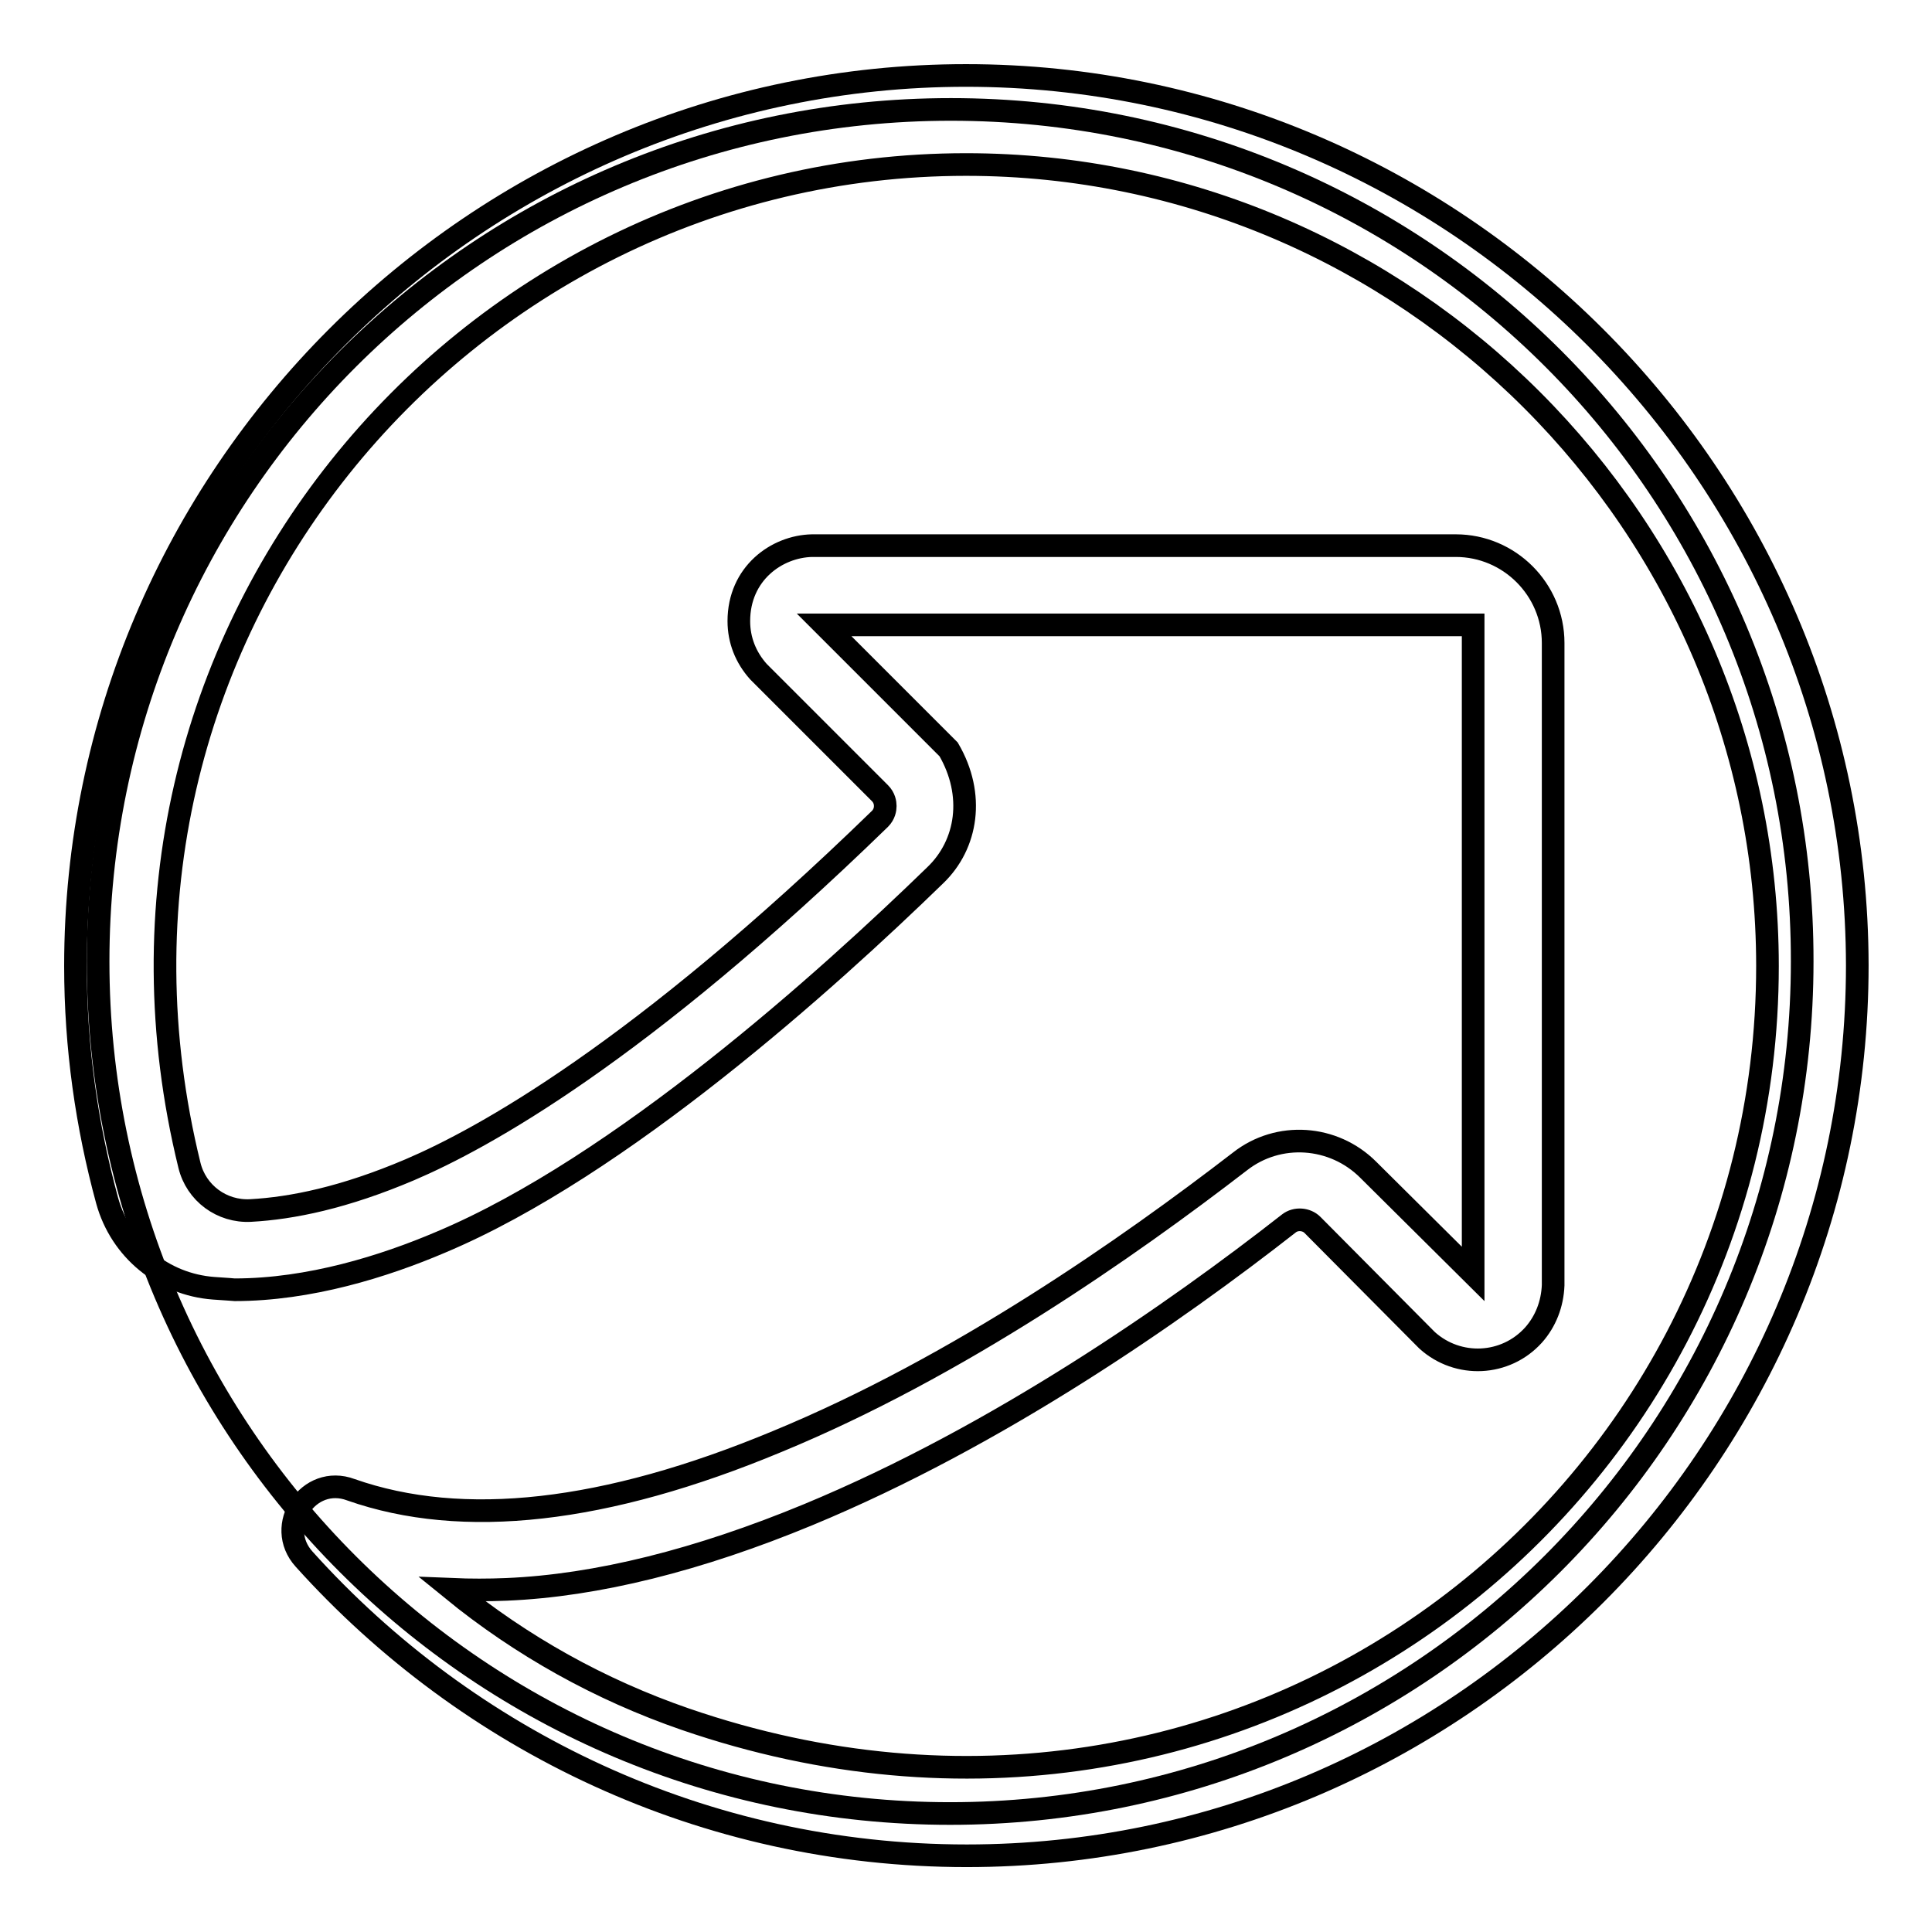
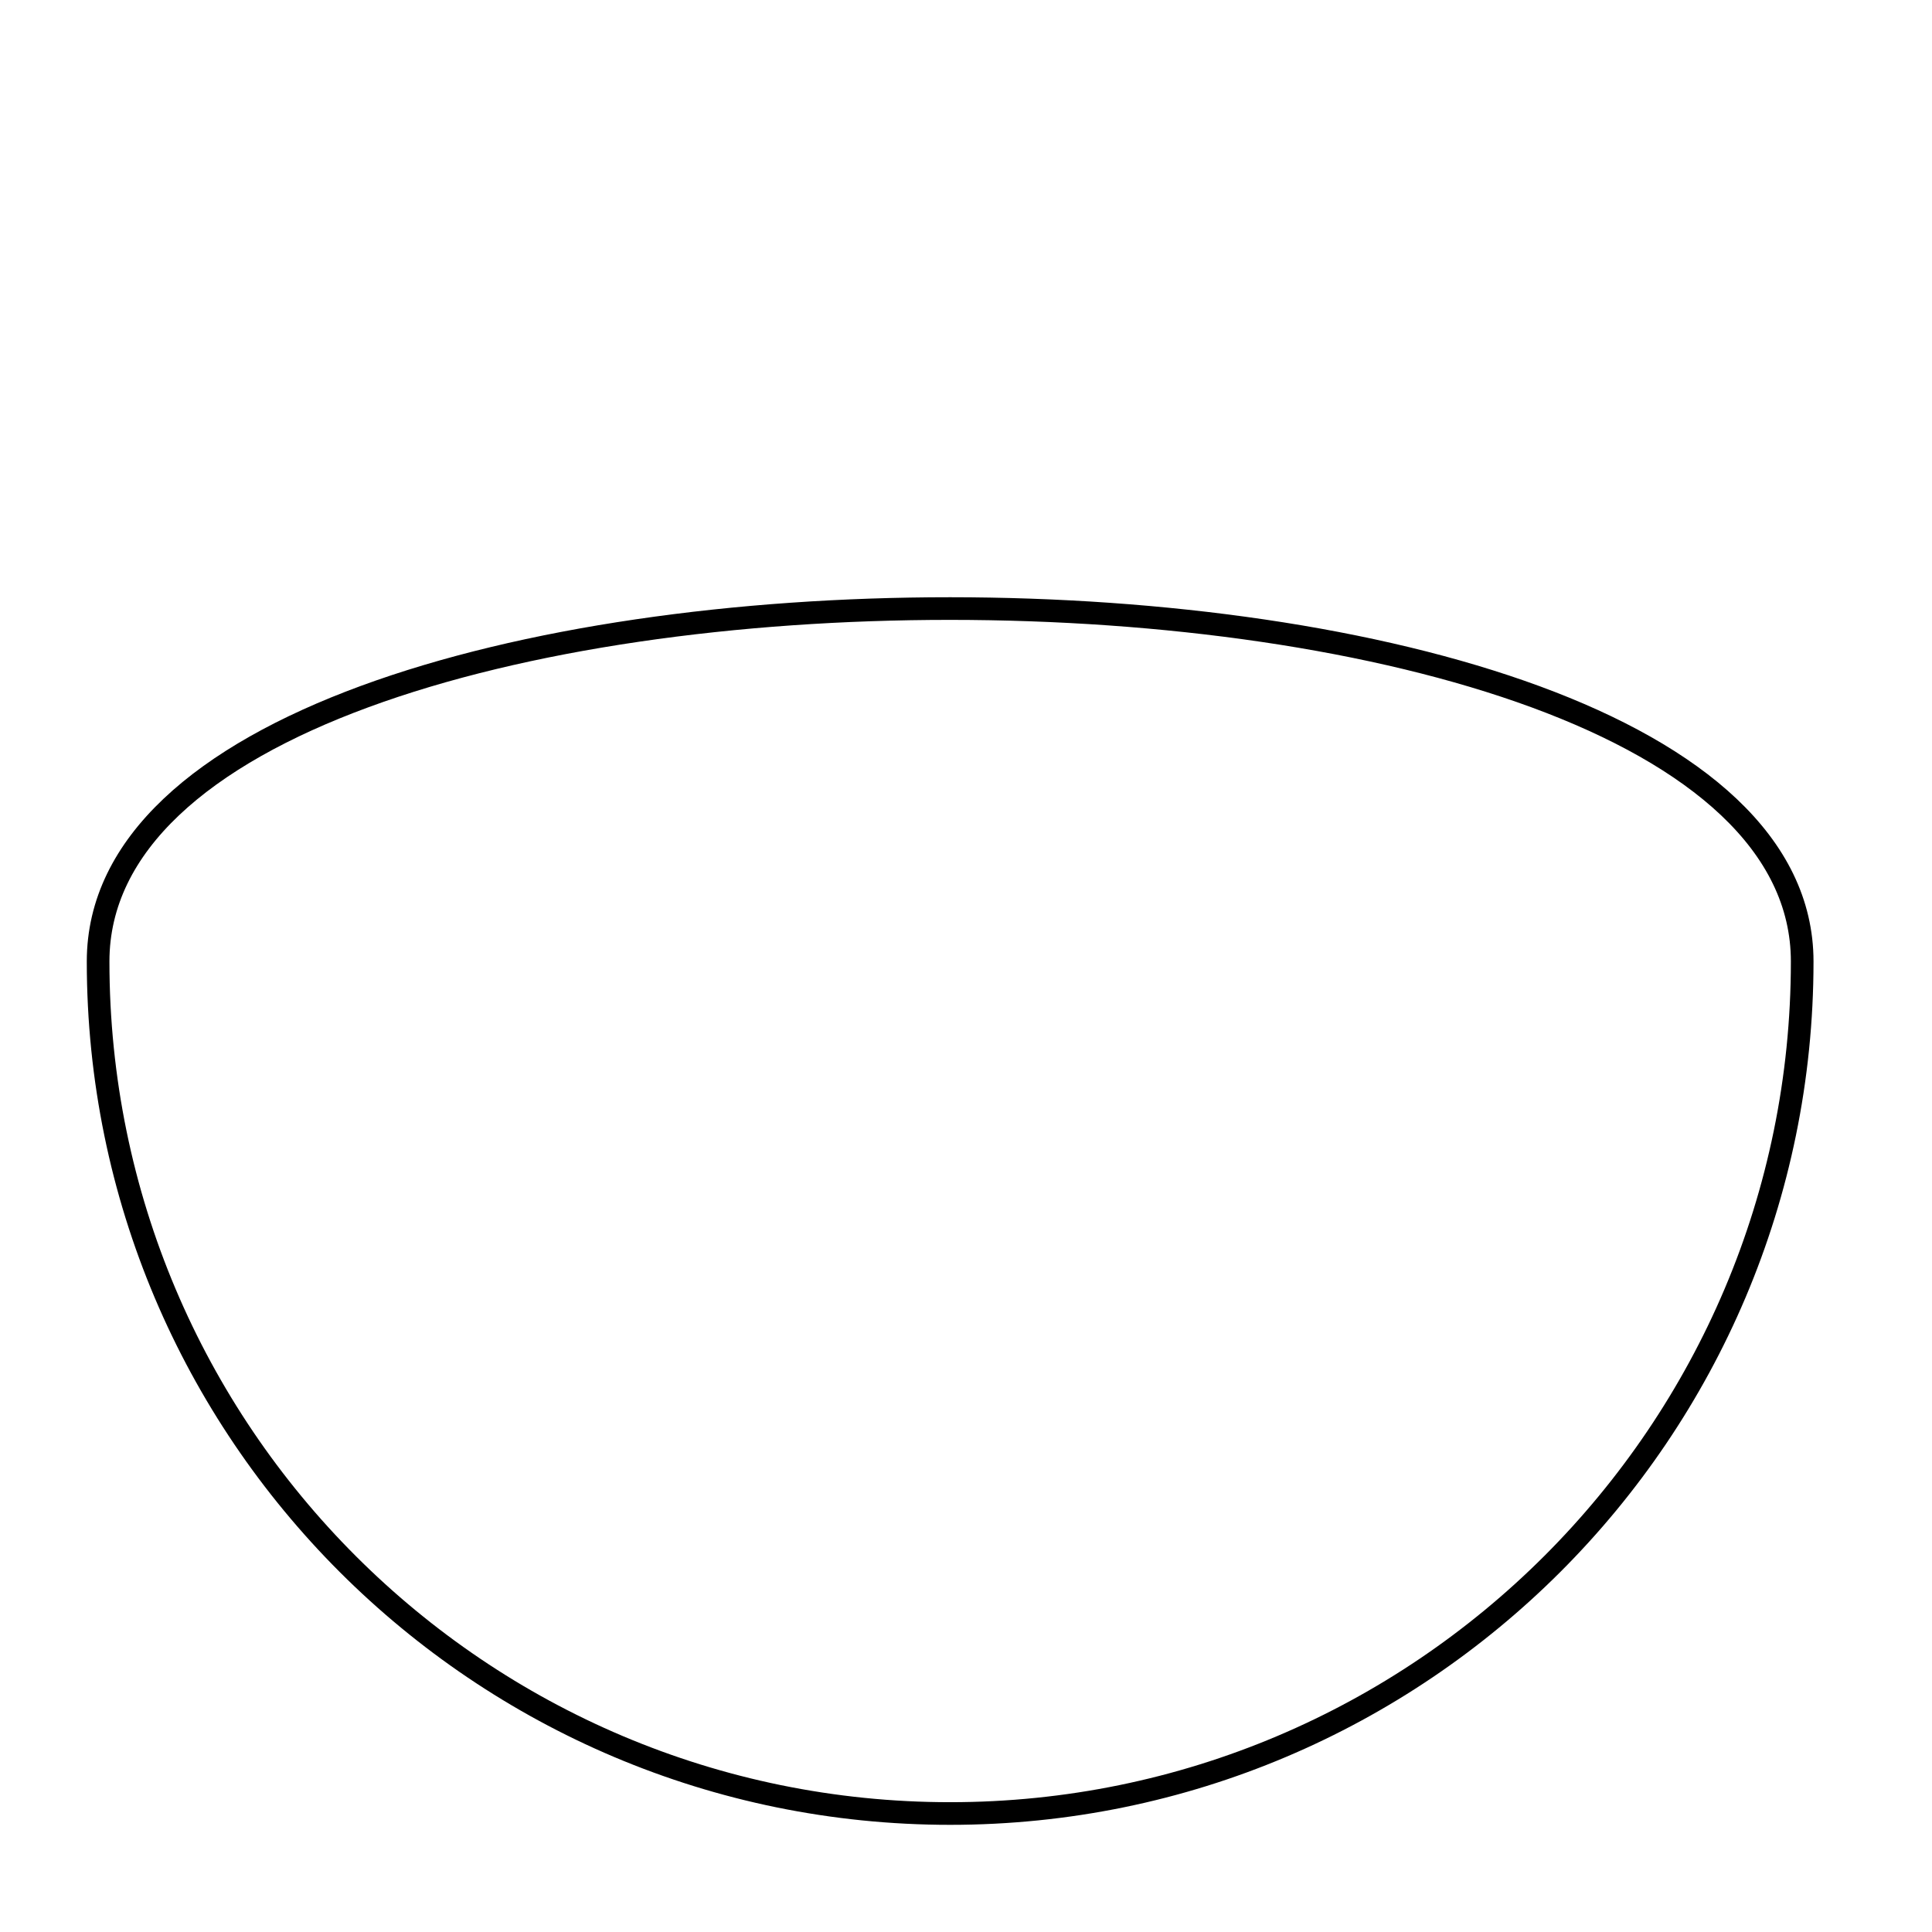
<svg xmlns="http://www.w3.org/2000/svg" version="1.1" x="0px" y="0px" viewBox="0 0 256 256" enable-background="new 0 0 256 256" xml:space="preserve">
  <g>
-     <path stroke-width="3" fill-opacity="0" stroke="#000000" d="M13,127.4c0,62.4,50.6,112.9,112.9,112.9s112.9-50.6,112.9-112.9C238.9,65,188.4,14.5,126,14.5 S13,65,13,127.4z" />
-     <path stroke-width="3" fill-opacity="0" stroke="#000000" d="M128,10C63.1,10,10,63.1,10,128c0,10.8,1.5,21.2,4.2,31.1c1.8,6.5,7.4,11.1,14.1,11.6 c1.7,0.1,2.7,0.2,2.8,0.2c9.9,0,19.8-3.1,27.3-6.3c23.8-10,51.3-34.8,65.5-48.6c4.3-4.1,5.3-10.7,1.8-16.7l-16.5-16.5h86v86 L181.3,155c-4.6-4.6-11.9-5.1-17-1.1C149.5,165.3,127,181.1,103,191c-22.8,9.5-41.7,11.6-56.5,6.4c-5.6-2.1-10.2,4.8-6.2,9.2 c21.7,24.1,53,39.3,87.8,39.3c64.9,0,118-53.1,118-118C246,63.1,192.9,10,128,10z M90.8,227.8c-11.3-3.9-21.7-9.7-30.9-17.2 c2.4,0.1,4.8,0.1,7.2,0c12-0.5,25.5-3.9,40-9.9c25.1-10.4,48.5-26.7,63.7-38.6c0.9-0.7,2.3-0.6,3.1,0.2l15,15.1l0.2,0.2 c4.1,3.7,10.4,3.4,14.1-0.7c1.6-1.8,2.5-4.1,2.6-6.6V85.2c0-7.1-5.8-12.9-12.9-12.9h-85.3c-4.7,0.1-9.7,3.7-9.7,10 c0,2.5,0.9,4.8,2.6,6.7l0.1,0.1l16,16c0.6,0.6,0.7,1.3,0.7,1.7s-0.1,1.1-0.7,1.7c-32,31.1-52.7,42.4-62.3,46.5 c-8.7,3.7-15.6,5.1-21.1,5.4c-3.8,0.2-7.2-2.3-8.1-6C8,84.7,61,21.8,128,21.8c58.4,0,106.2,47.8,106.2,106.2 C234.2,199.2,164.6,253.2,90.8,227.8z" />
+     <path stroke-width="3" fill-opacity="0" stroke="#000000" d="M13,127.4c0,62.4,50.6,112.9,112.9,112.9s112.9-50.6,112.9-112.9S13,65,13,127.4z" />
  </g>
</svg>